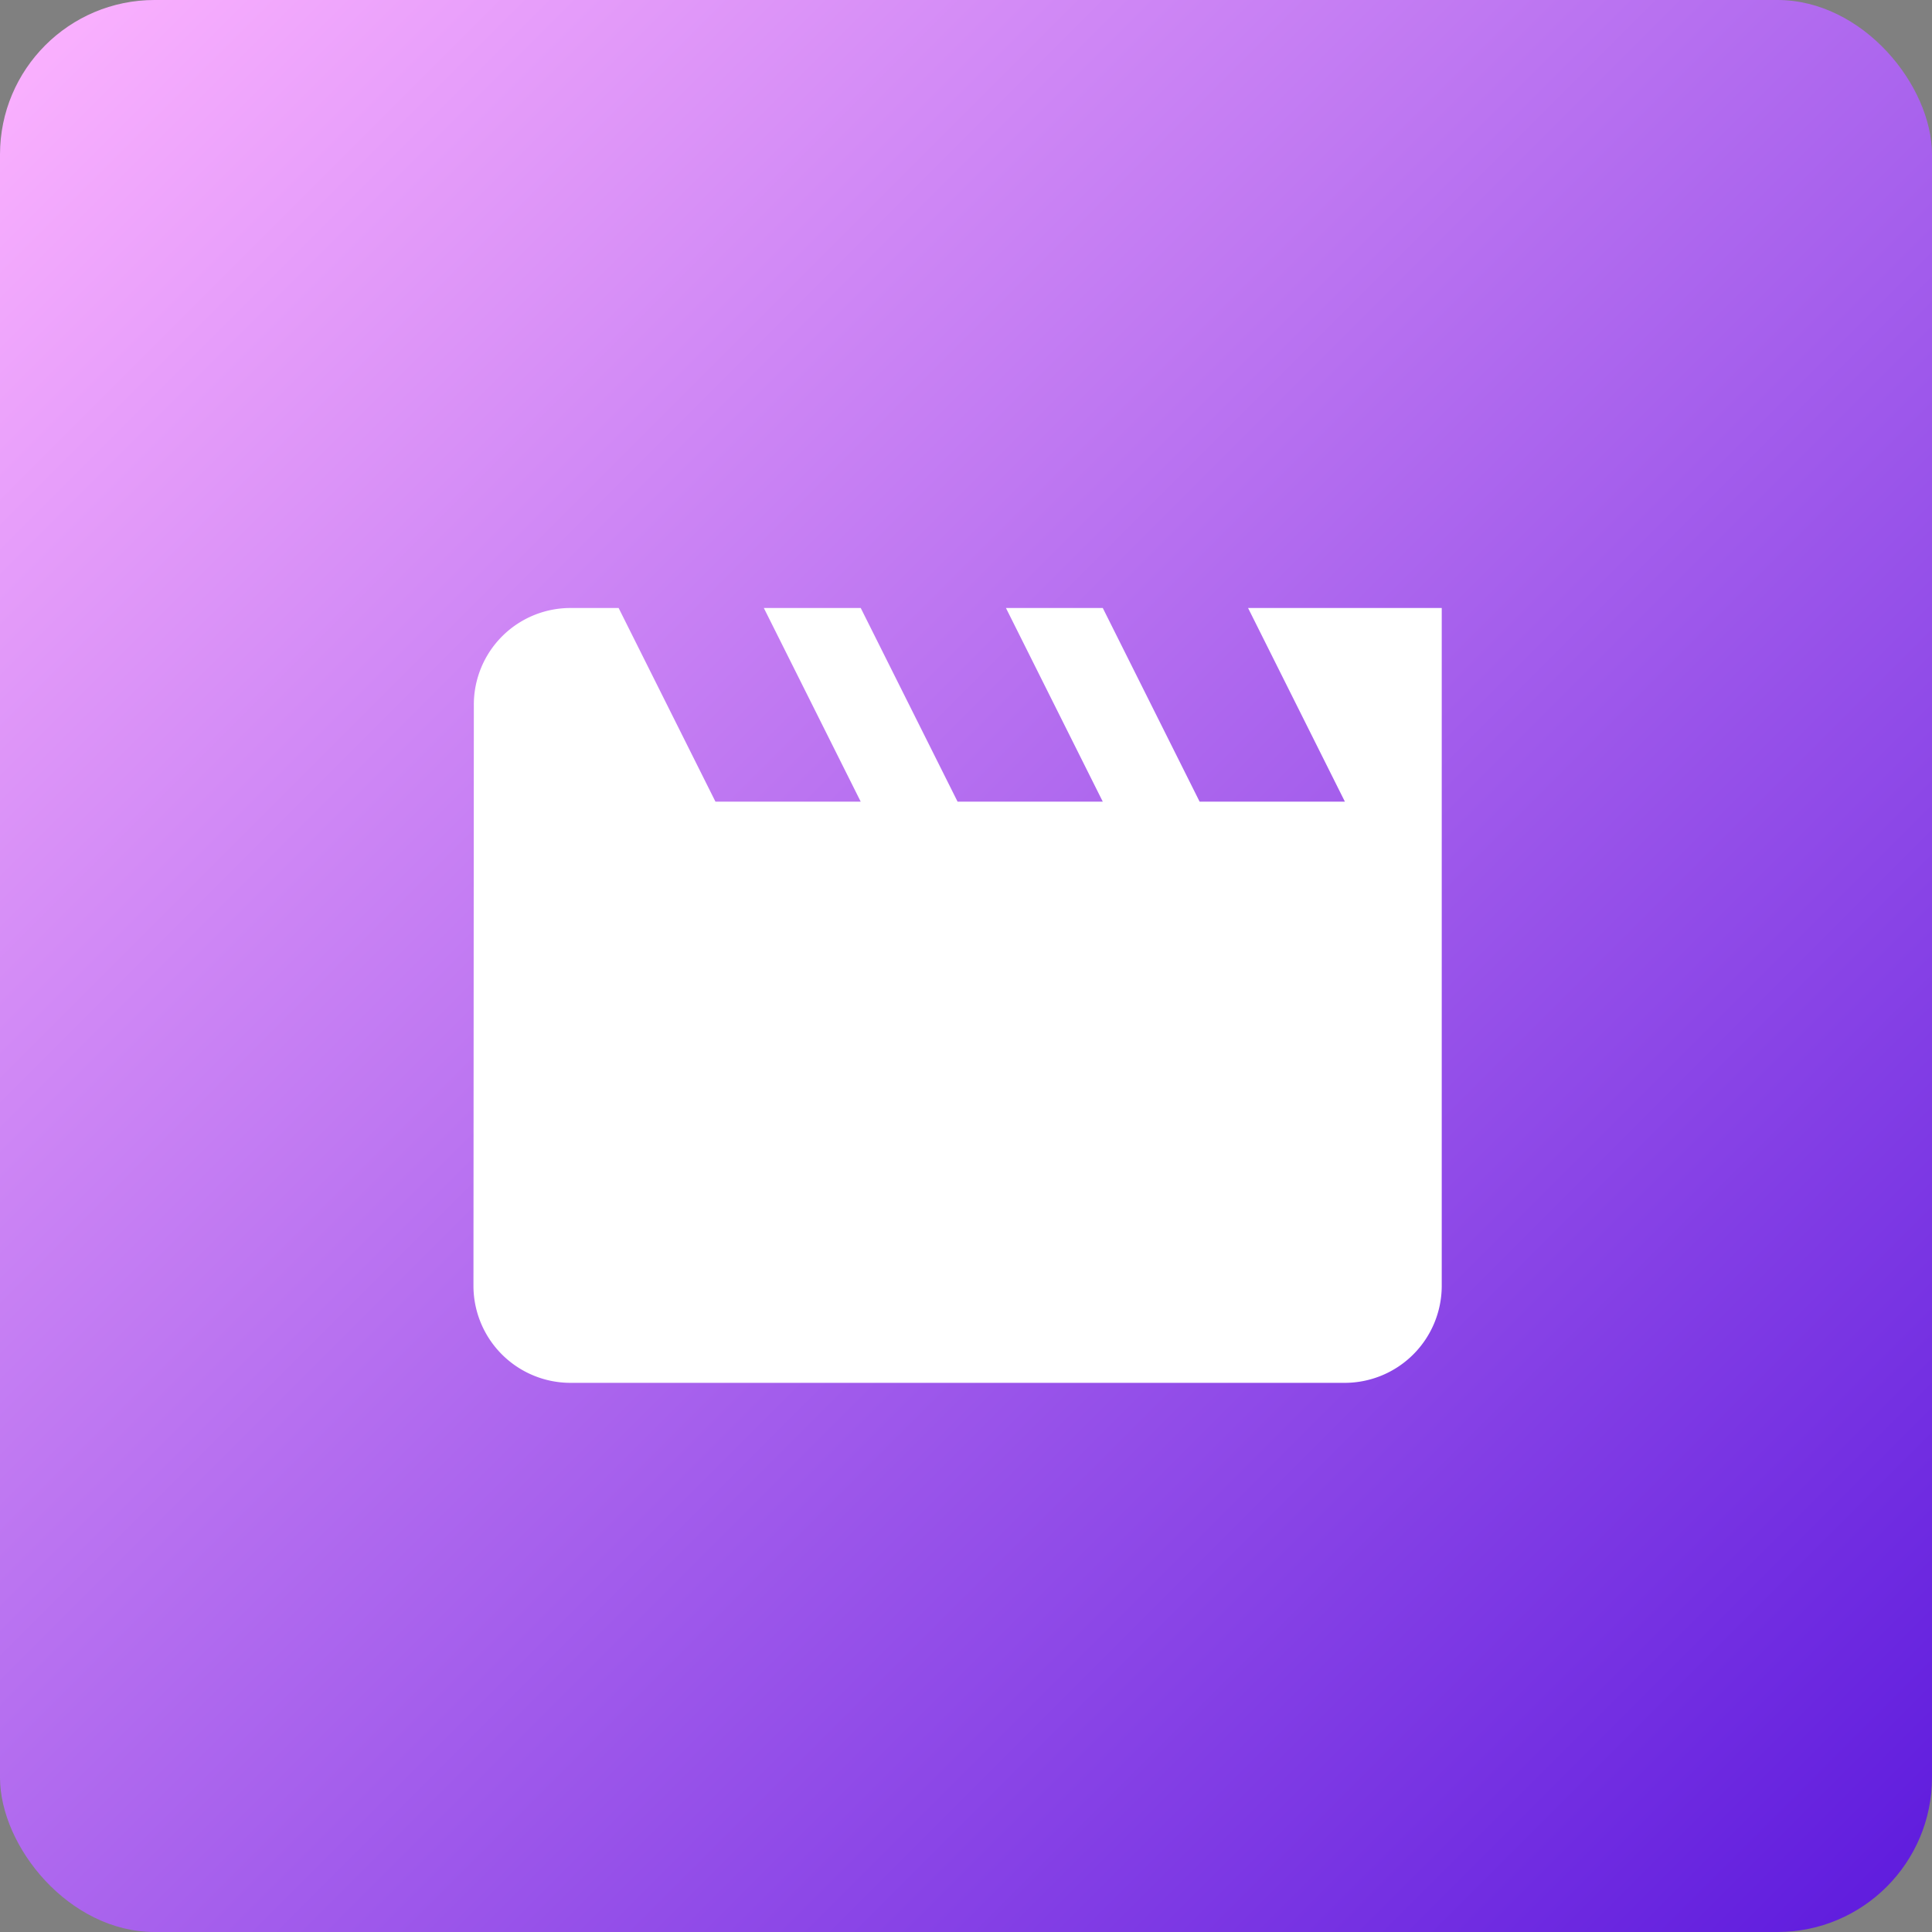
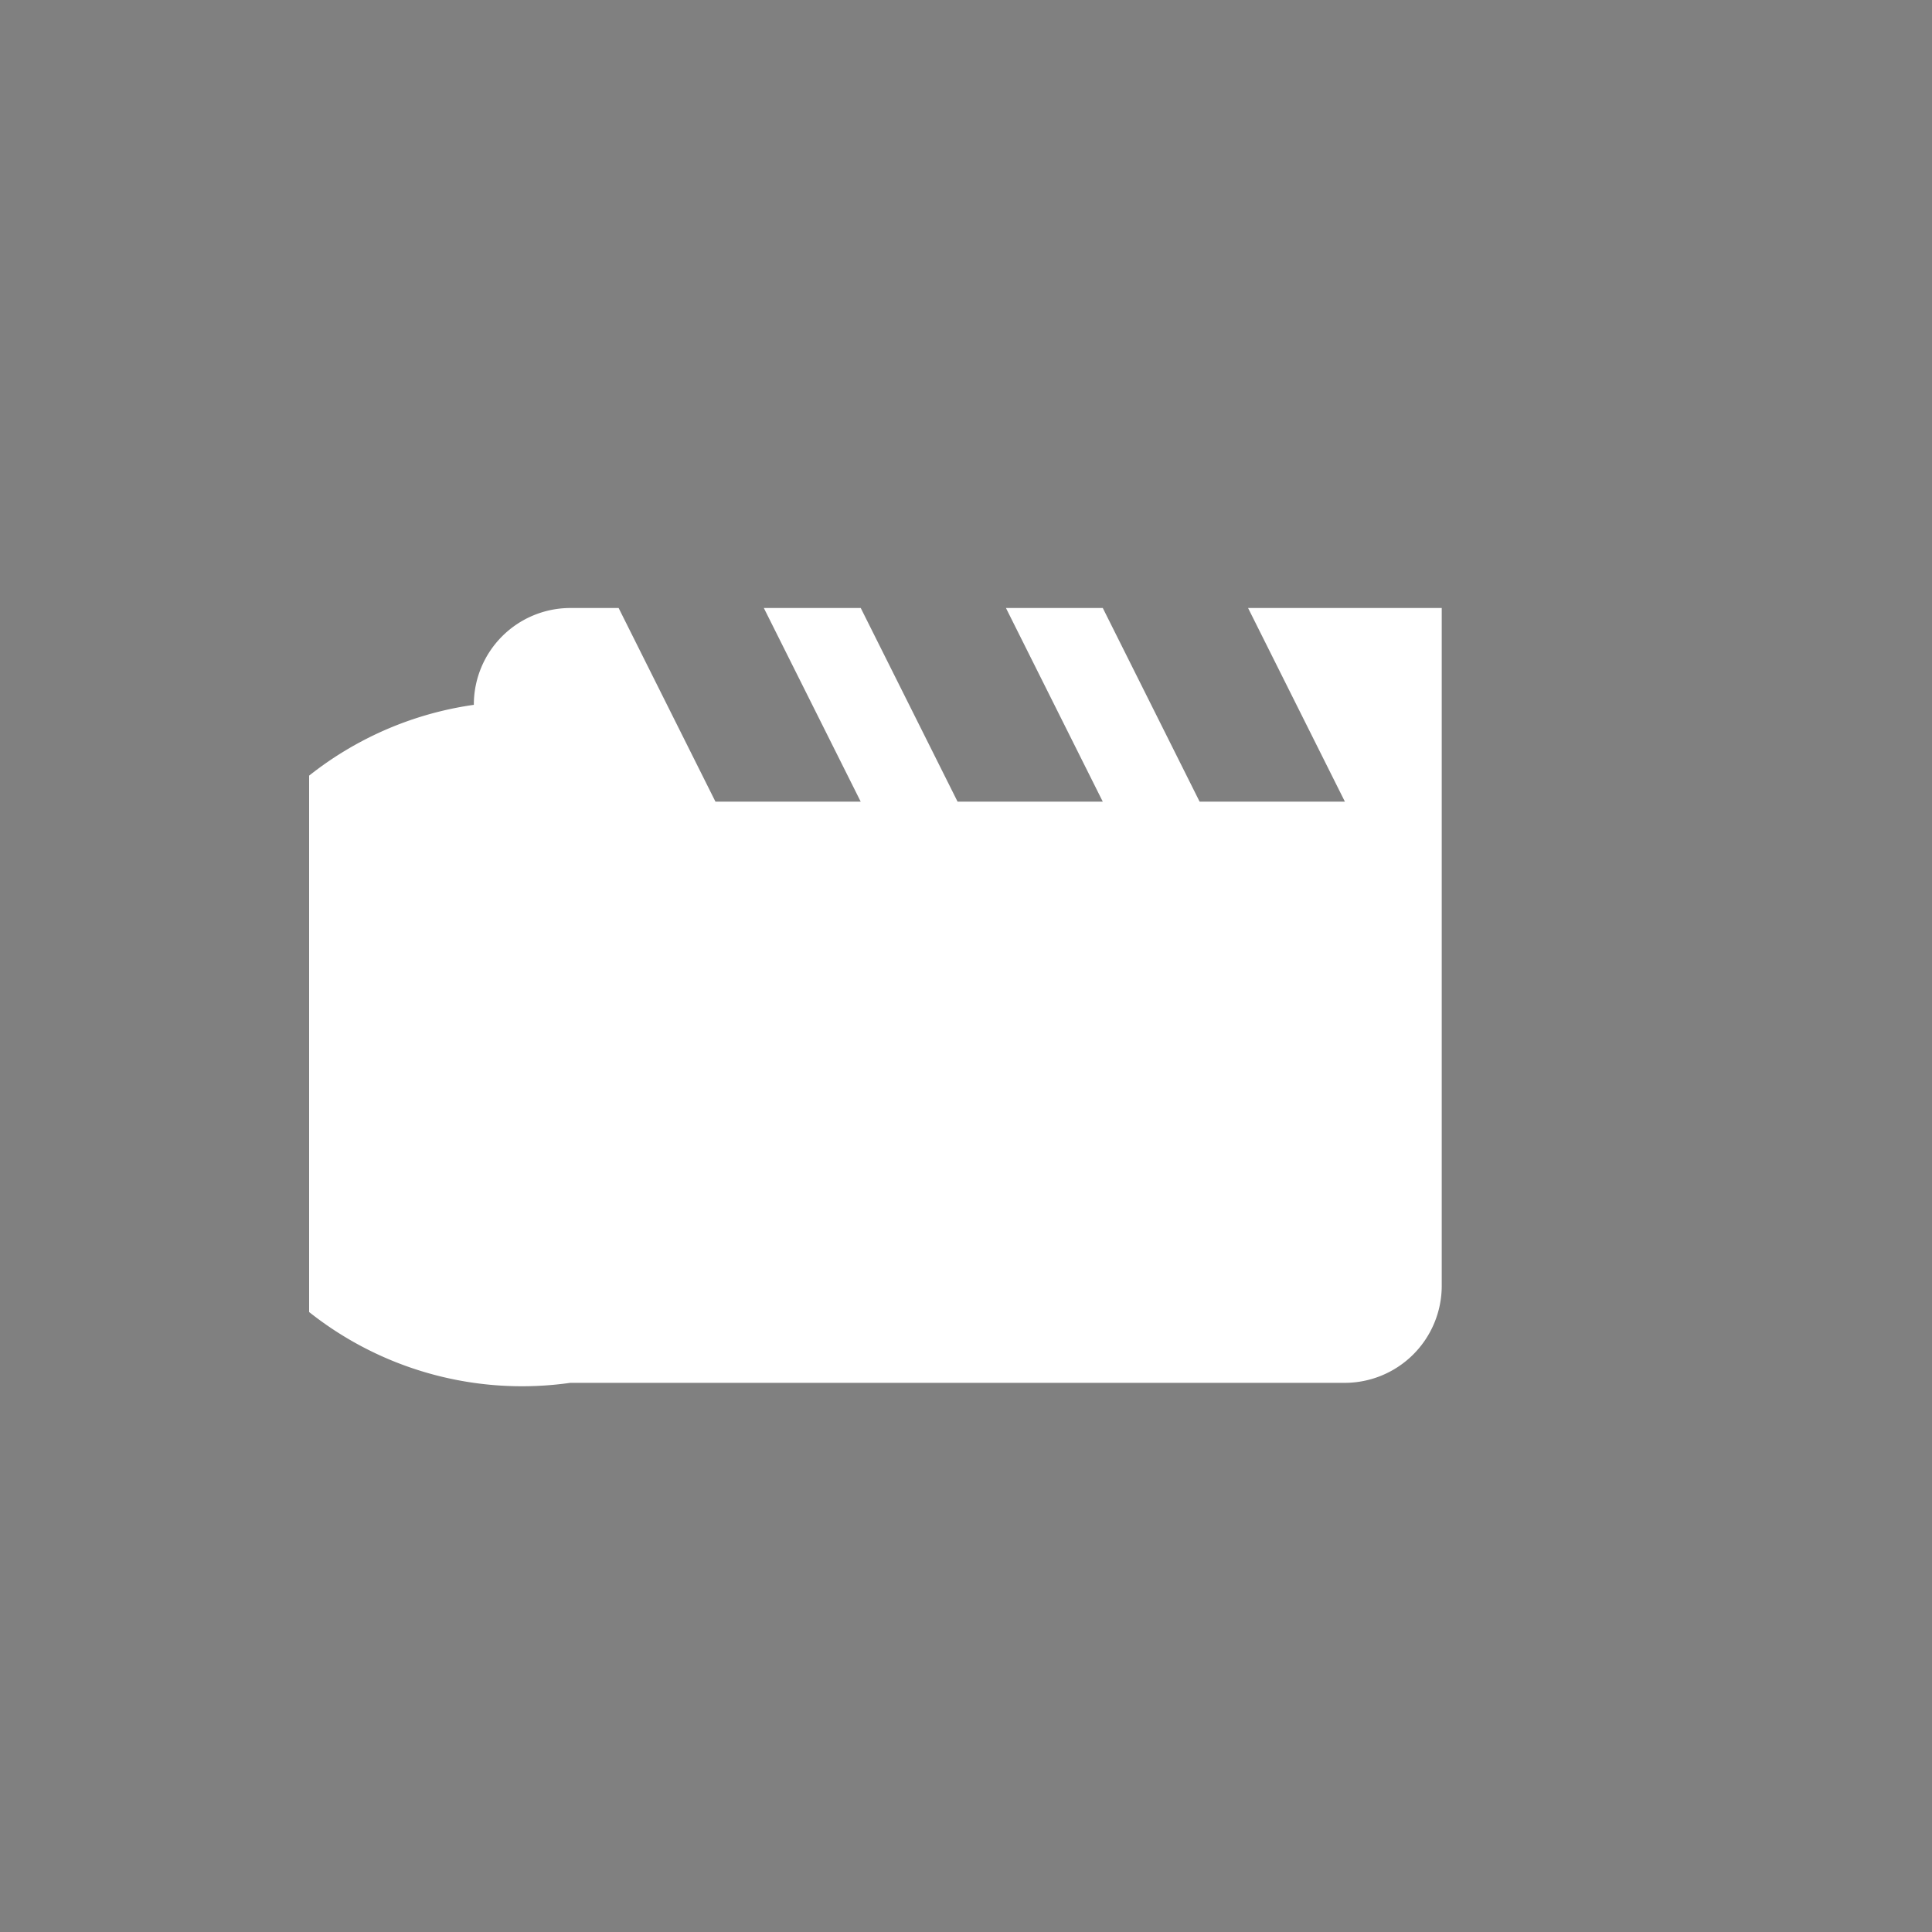
<svg xmlns="http://www.w3.org/2000/svg" width="50" height="50" viewBox="0 0 50 50">
  <rect x="0" y="0" width="50" height="50" fill="#808080" stroke="none" />
  <defs>
    <linearGradient id="linear-gradient" x2="1" y2="1" gradientUnits="objectBoundingBox">
      <stop offset="0" stop-color="#feb4ff" />
      <stop offset="1" stop-color="#5c19dd" />
    </linearGradient>
    <clipPath id="clip-path">
      <rect id="Rectangle_14900" data-name="Rectangle 14900" width="34" height="34" fill="#fff" />
    </clipPath>
  </defs>
  <g id="Group_65721" data-name="Group 65721" transform="translate(-2941 -2348)">
-     <rect id="Rectangle_14885" data-name="Rectangle 14885" width="50" height="50" rx="4" transform="translate(2941 2348)" fill="url(#linear-gradient)" />
    <g id="Group_64571" data-name="Group 64571" transform="translate(2948.5 2355.5)">
      <g id="Group_64570" data-name="Group 64570" transform="translate(0.5 0.5)" clip-path="url(#clip-path)">
        <g id="Group_64569" data-name="Group 64569">
          <g id="Group_64568" data-name="Group 64568" clip-path="url(#clip-path)">
            <g id="Group_64567" data-name="Group 64567" opacity="0">
              <g id="Group_64566" data-name="Group 64566">
                <g id="Group_64565" data-name="Group 64565" clip-path="url(#clip-path)">
                  <rect id="Rectangle_14897" data-name="Rectangle 14897" width="34" height="34" fill="#fff" />
                </g>
              </g>
            </g>
-             <path id="Path_87734" data-name="Path 87734" d="M23.437,5.847l2.506,5.012h-3.76L19.677,5.847H17.171l2.506,5.012H15.919L13.413,5.847H10.905l2.507,5.012H9.653L7.147,5.847H5.893A2.5,2.5,0,0,0,3.4,8.353l-.01,15.038A2.513,2.513,0,0,0,5.893,25.9h20.05a2.513,2.513,0,0,0,2.506-2.506V5.847Z" transform="translate(0.863 1.888)" fill="#fff" />
+             <path id="Path_87734" data-name="Path 87734" d="M23.437,5.847l2.506,5.012h-3.76L19.677,5.847H17.171l2.506,5.012H15.919L13.413,5.847H10.905l2.507,5.012H9.653L7.147,5.847H5.893A2.5,2.5,0,0,0,3.4,8.353A2.513,2.513,0,0,0,5.893,25.9h20.05a2.513,2.513,0,0,0,2.506-2.506V5.847Z" transform="translate(0.863 1.888)" fill="#fff" />
          </g>
        </g>
      </g>
    </g>
  </g>
</svg>